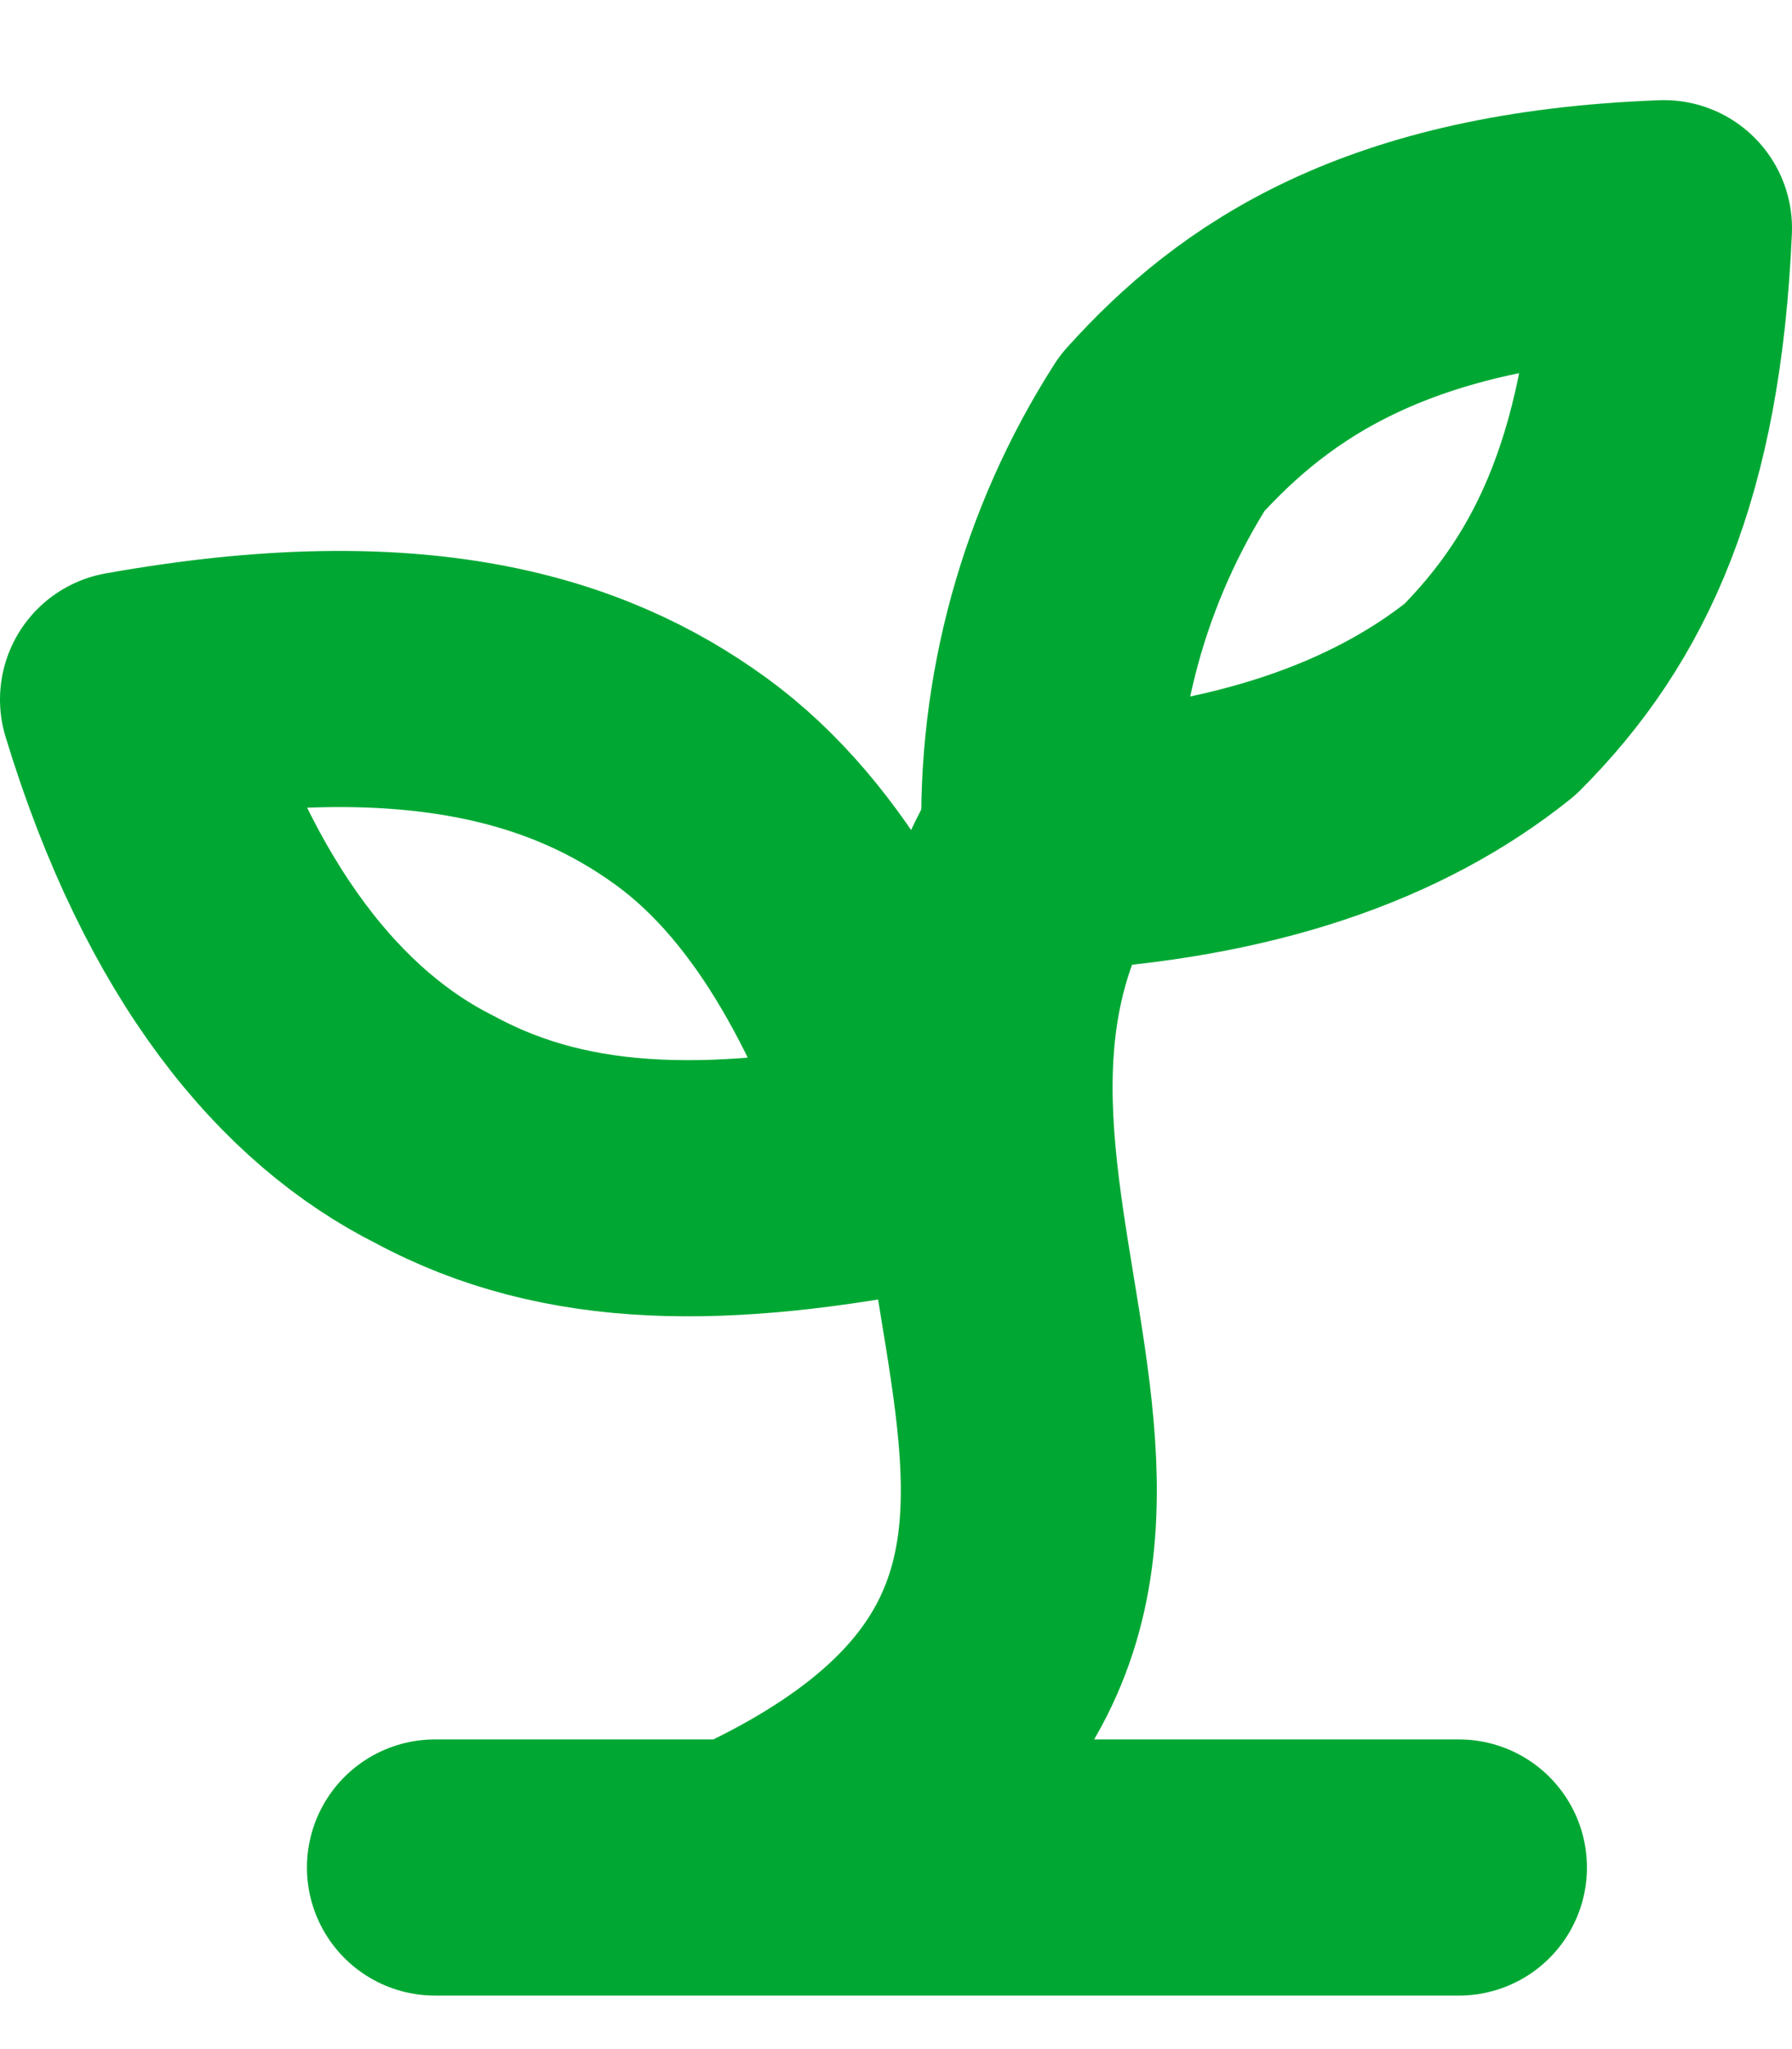
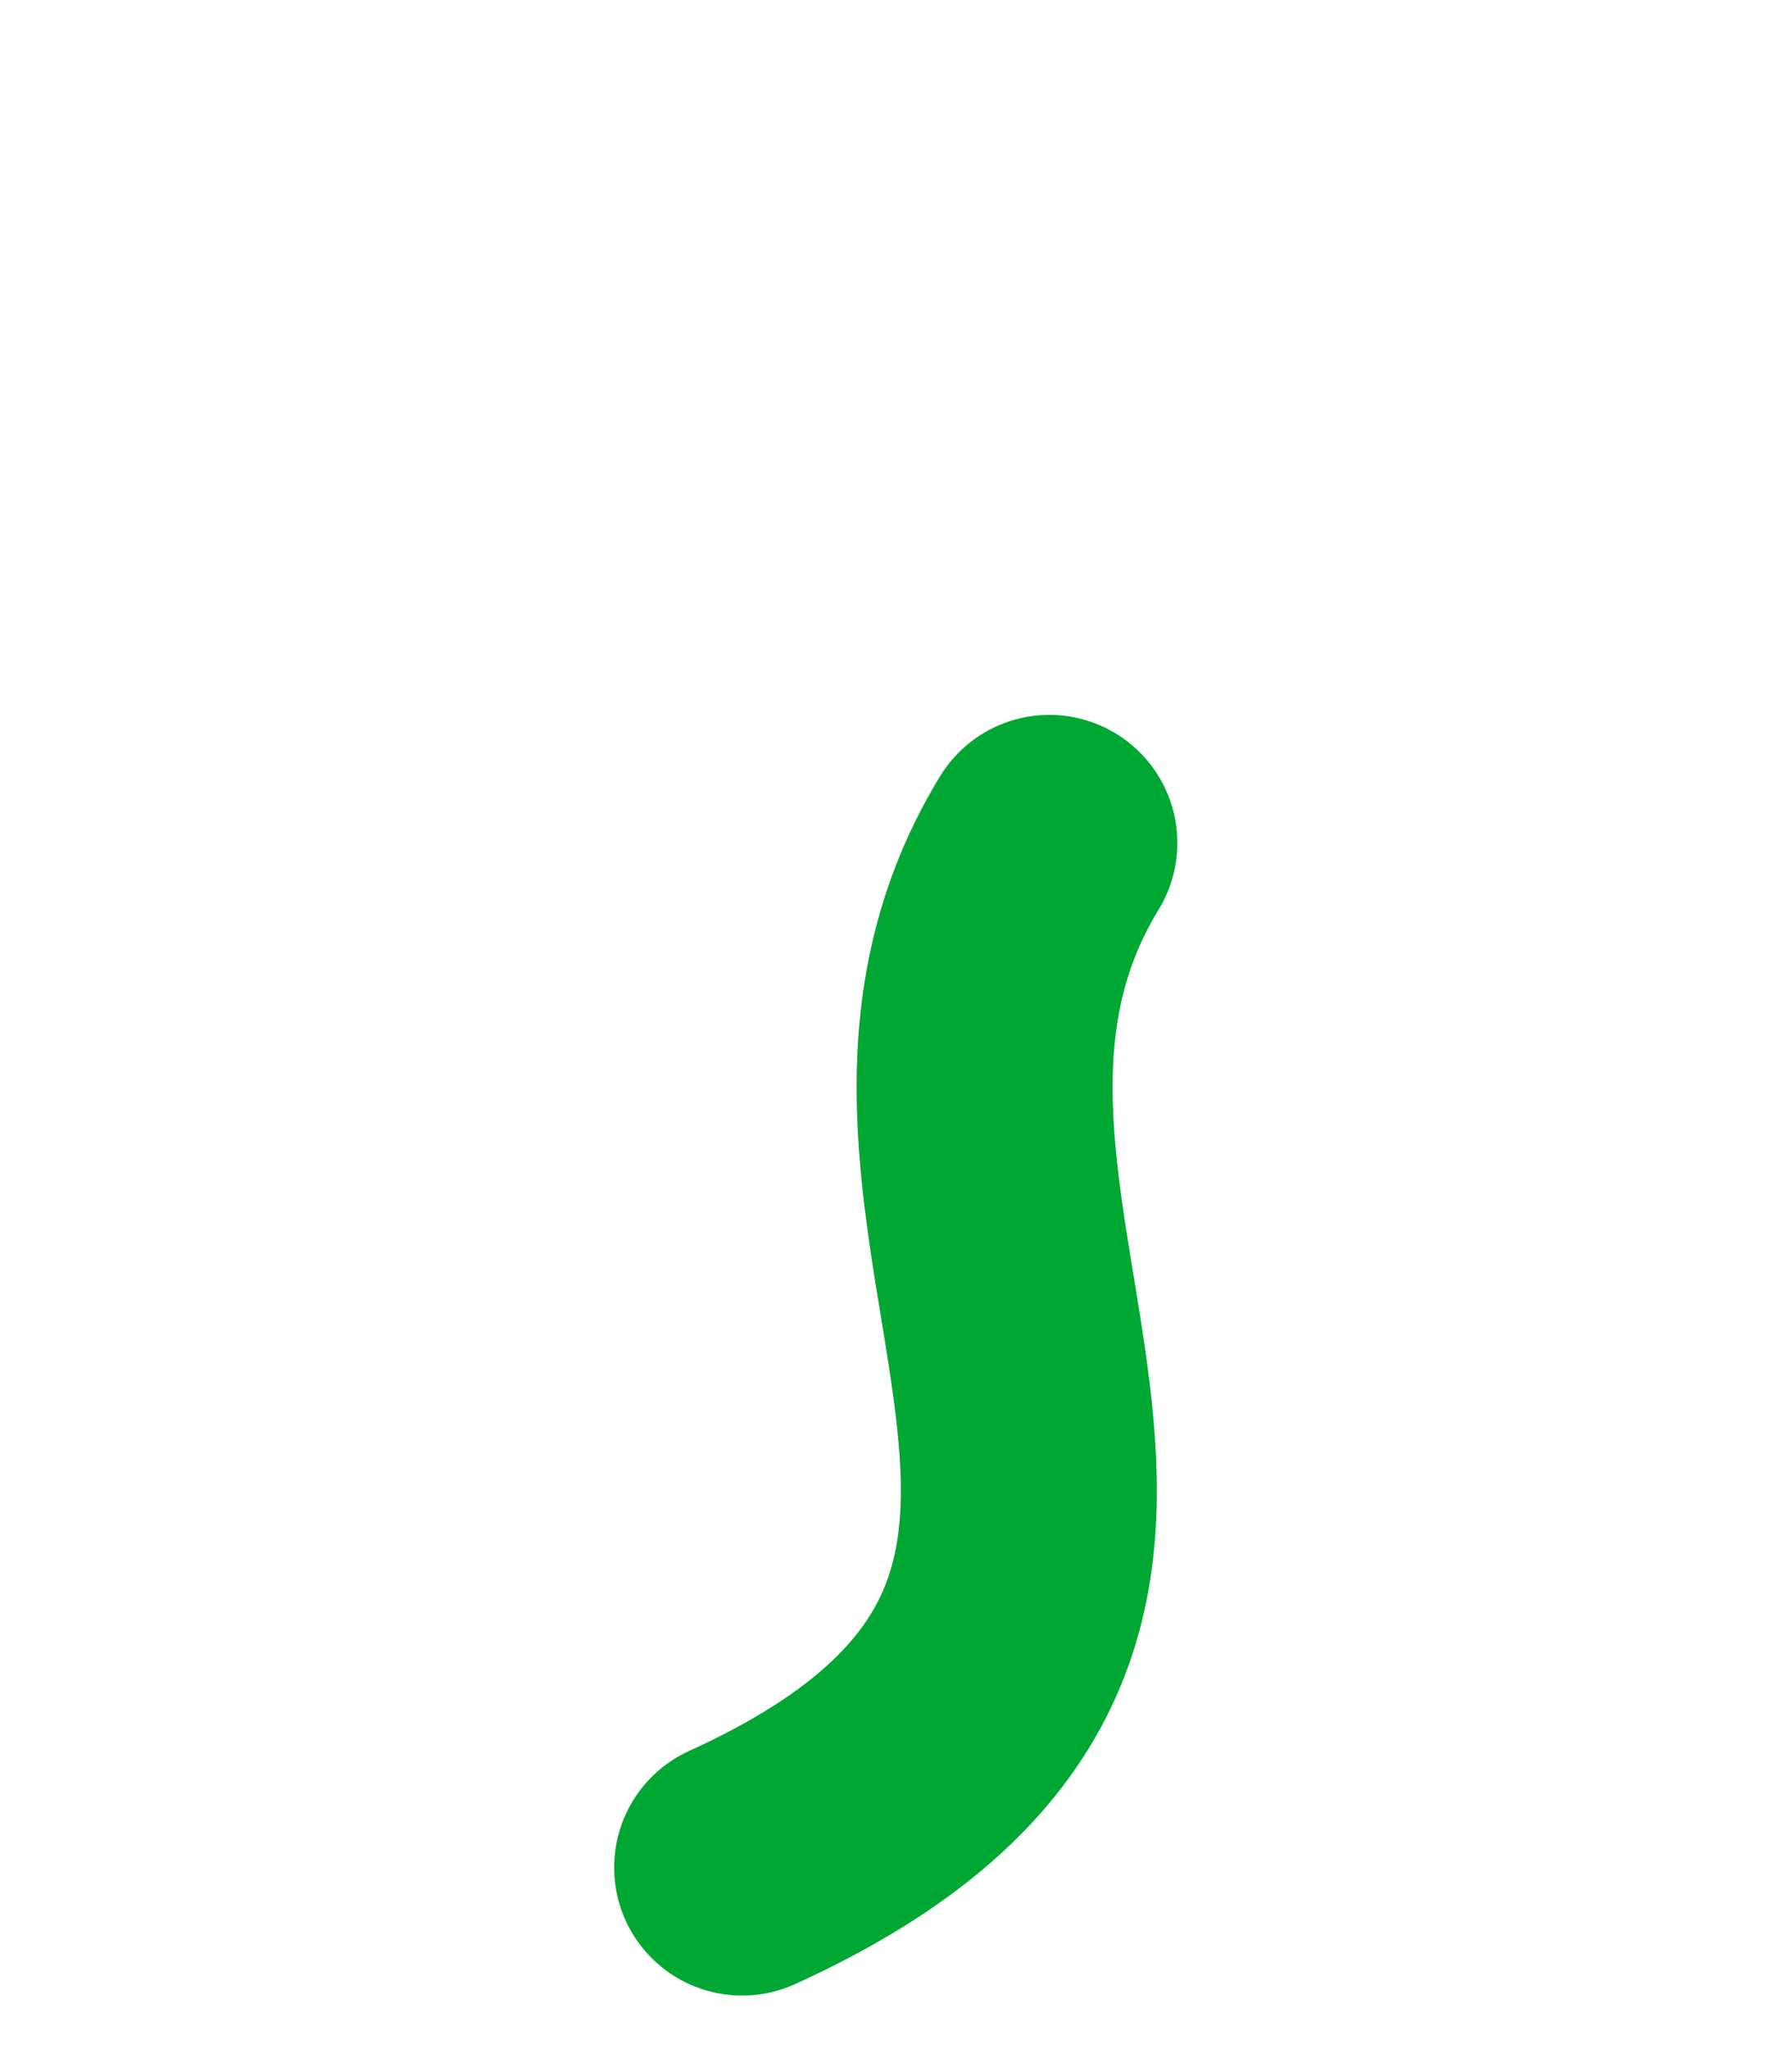
<svg xmlns="http://www.w3.org/2000/svg" width="14" height="16" viewBox="0 0 14 16" fill="none">
-   <path d="M3.398 14.582H11.398M5.798 14.582C10.198 12.582 6.438 9.462 8.198 6.582" stroke="#00A833" stroke-width="2" stroke-linecap="round" stroke-linejoin="round" />
-   <path d="M5.4 6.102C6.28 6.742 6.84 7.862 7.24 9.062C5.64 9.382 4.44 9.382 3.4 8.822C2.44 8.342 1.56 7.302 1 5.462C3.24 5.062 4.52 5.462 5.4 6.102ZM9.08 3.382C8.47 4.335 8.163 5.451 8.2 6.582C9.72 6.502 10.84 6.102 11.64 5.462C12.44 4.662 12.92 3.622 13 1.782C10.84 1.862 9.8 2.582 9.08 3.382Z" stroke="#00A833" stroke-width="2" stroke-linecap="round" stroke-linejoin="round" />
+   <path d="M3.398 14.582M5.798 14.582C10.198 12.582 6.438 9.462 8.198 6.582" stroke="#00A833" stroke-width="2" stroke-linecap="round" stroke-linejoin="round" />
</svg>